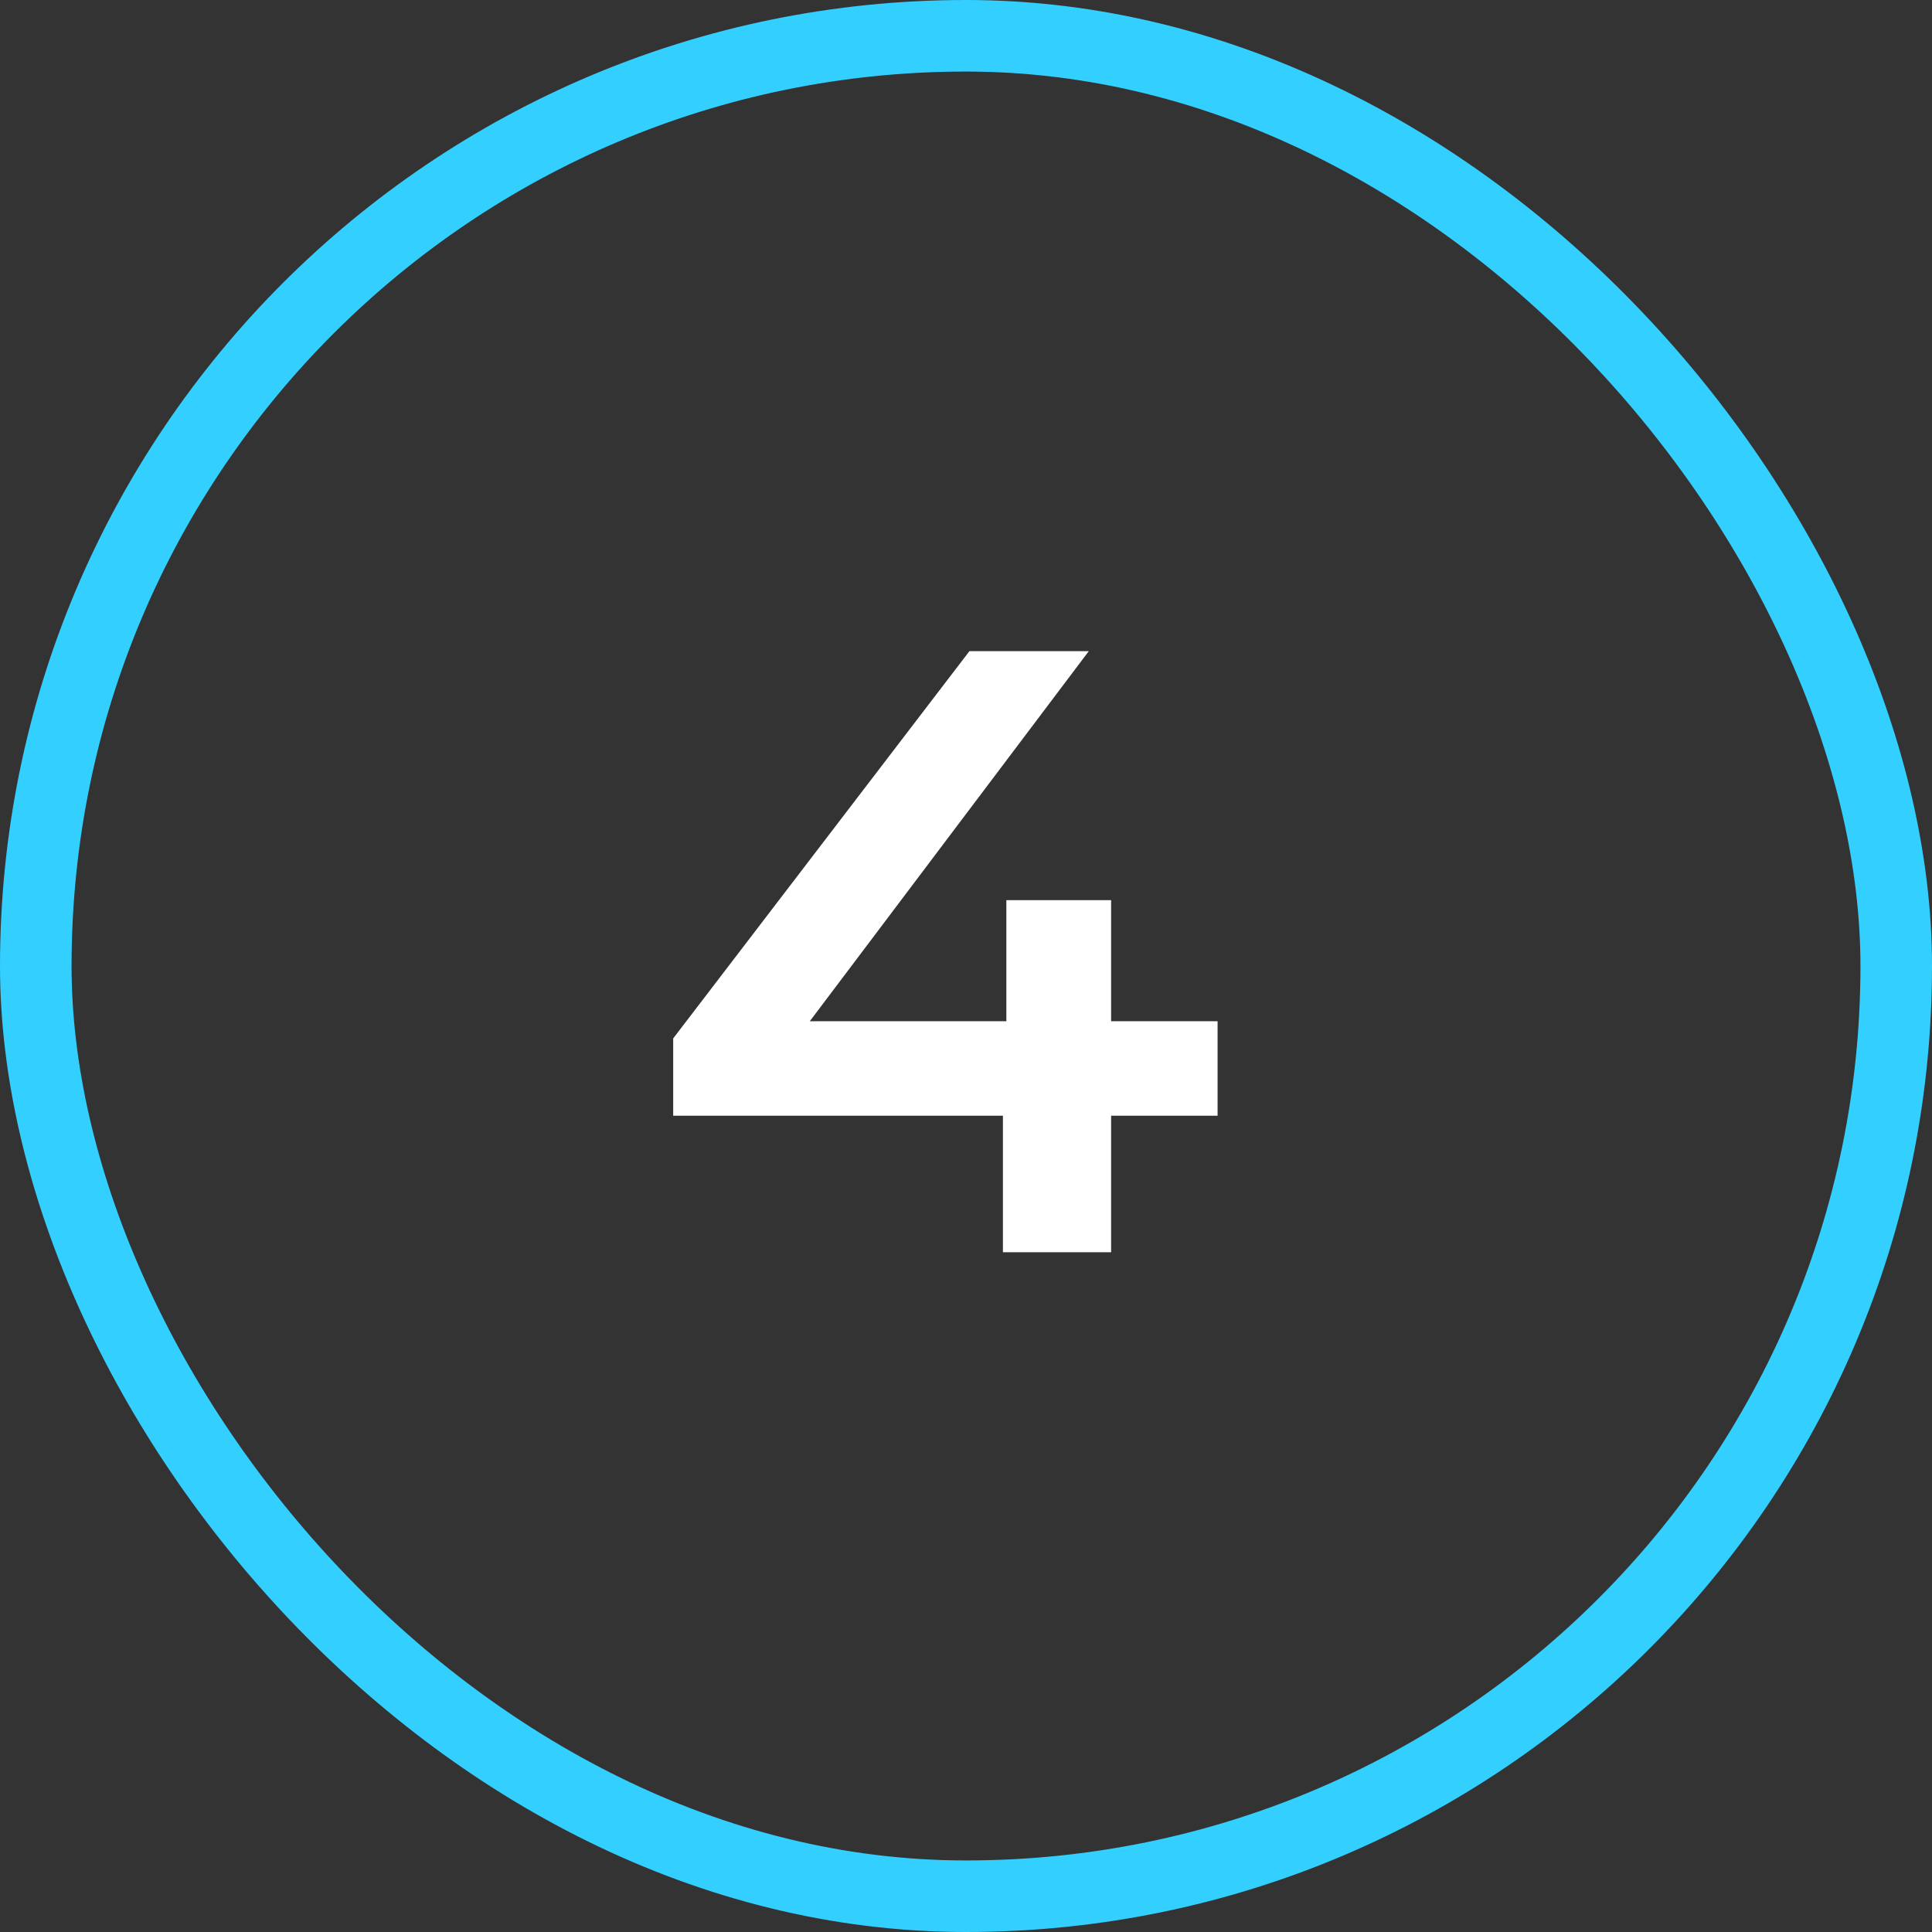
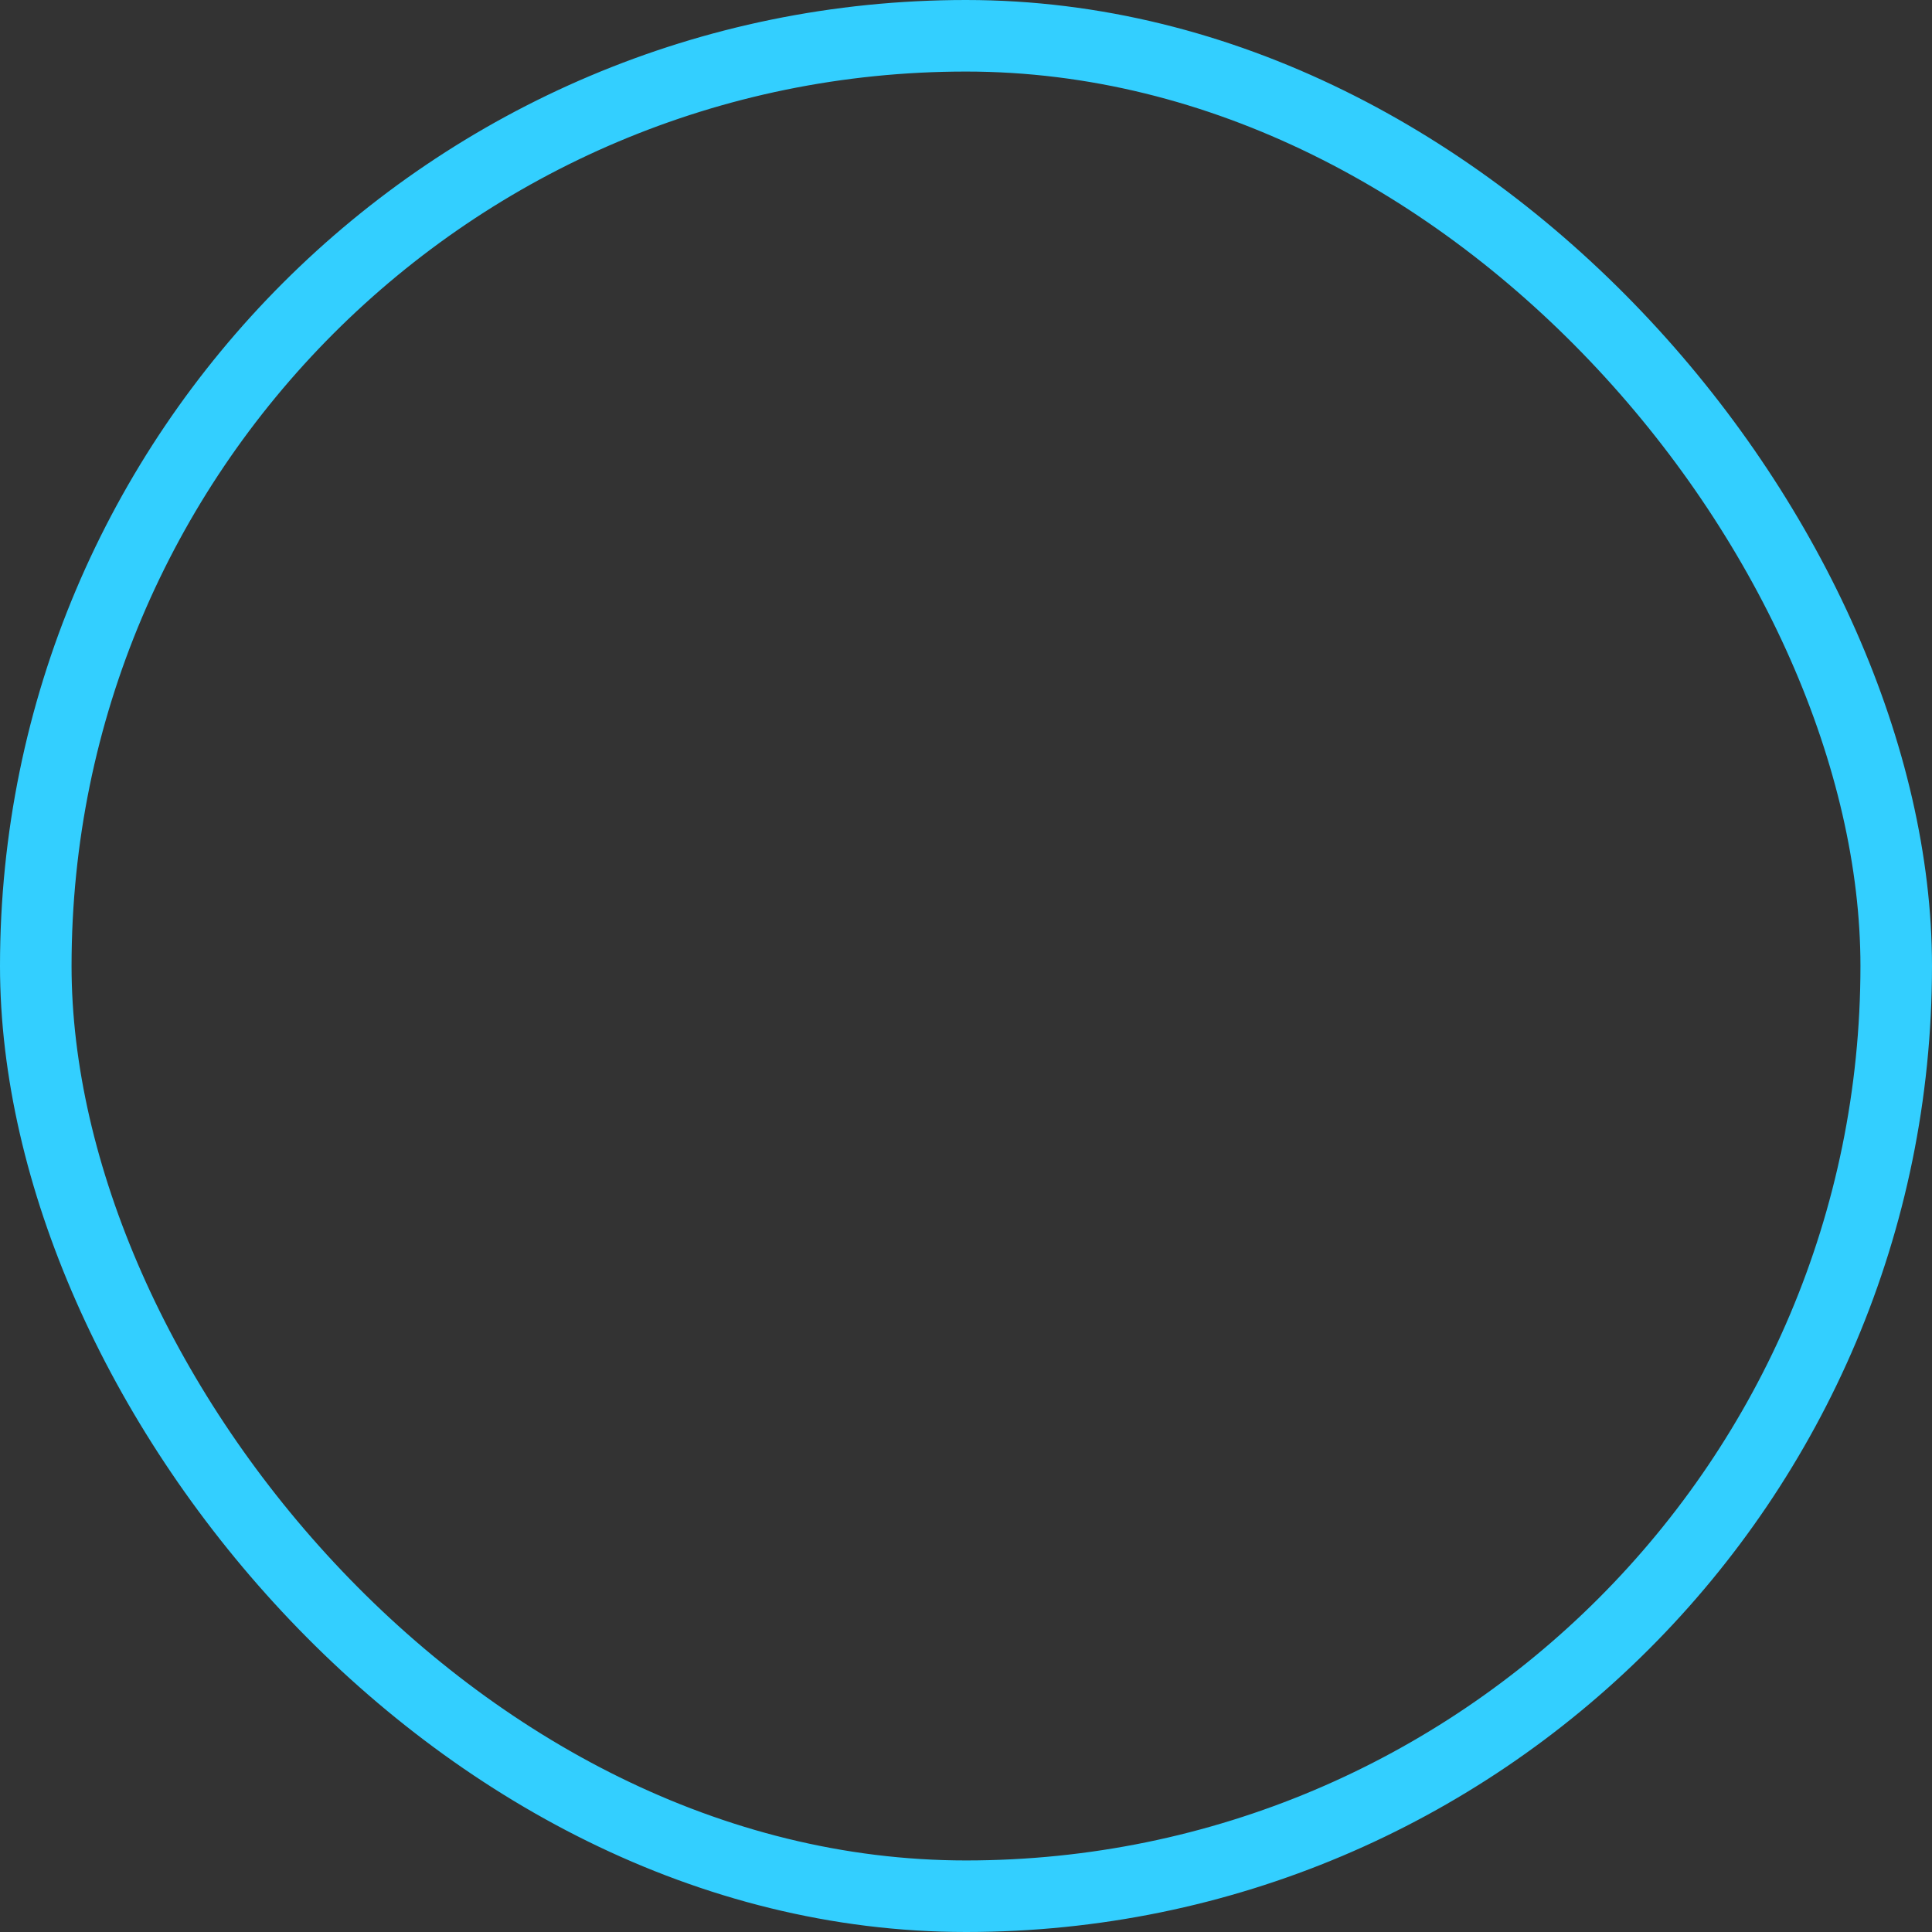
<svg xmlns="http://www.w3.org/2000/svg" width="27" height="27" viewBox="0 0 27 27" fill="none">
  <rect x="0" y="0" width="27" height="27" fill="#333333" stroke="none" />
  <rect x="0.5" y="0.5" width="26" height="26" rx="13" stroke="#33CFFF" />
-   <path d="M9.408 15.592V14.512L13.548 9.1H15.216L11.136 14.512L10.356 14.272H17.016V15.592H9.408ZM14.016 17.5V15.592L14.064 14.272V12.58H15.528V17.5H14.016Z" fill="white" />
</svg>